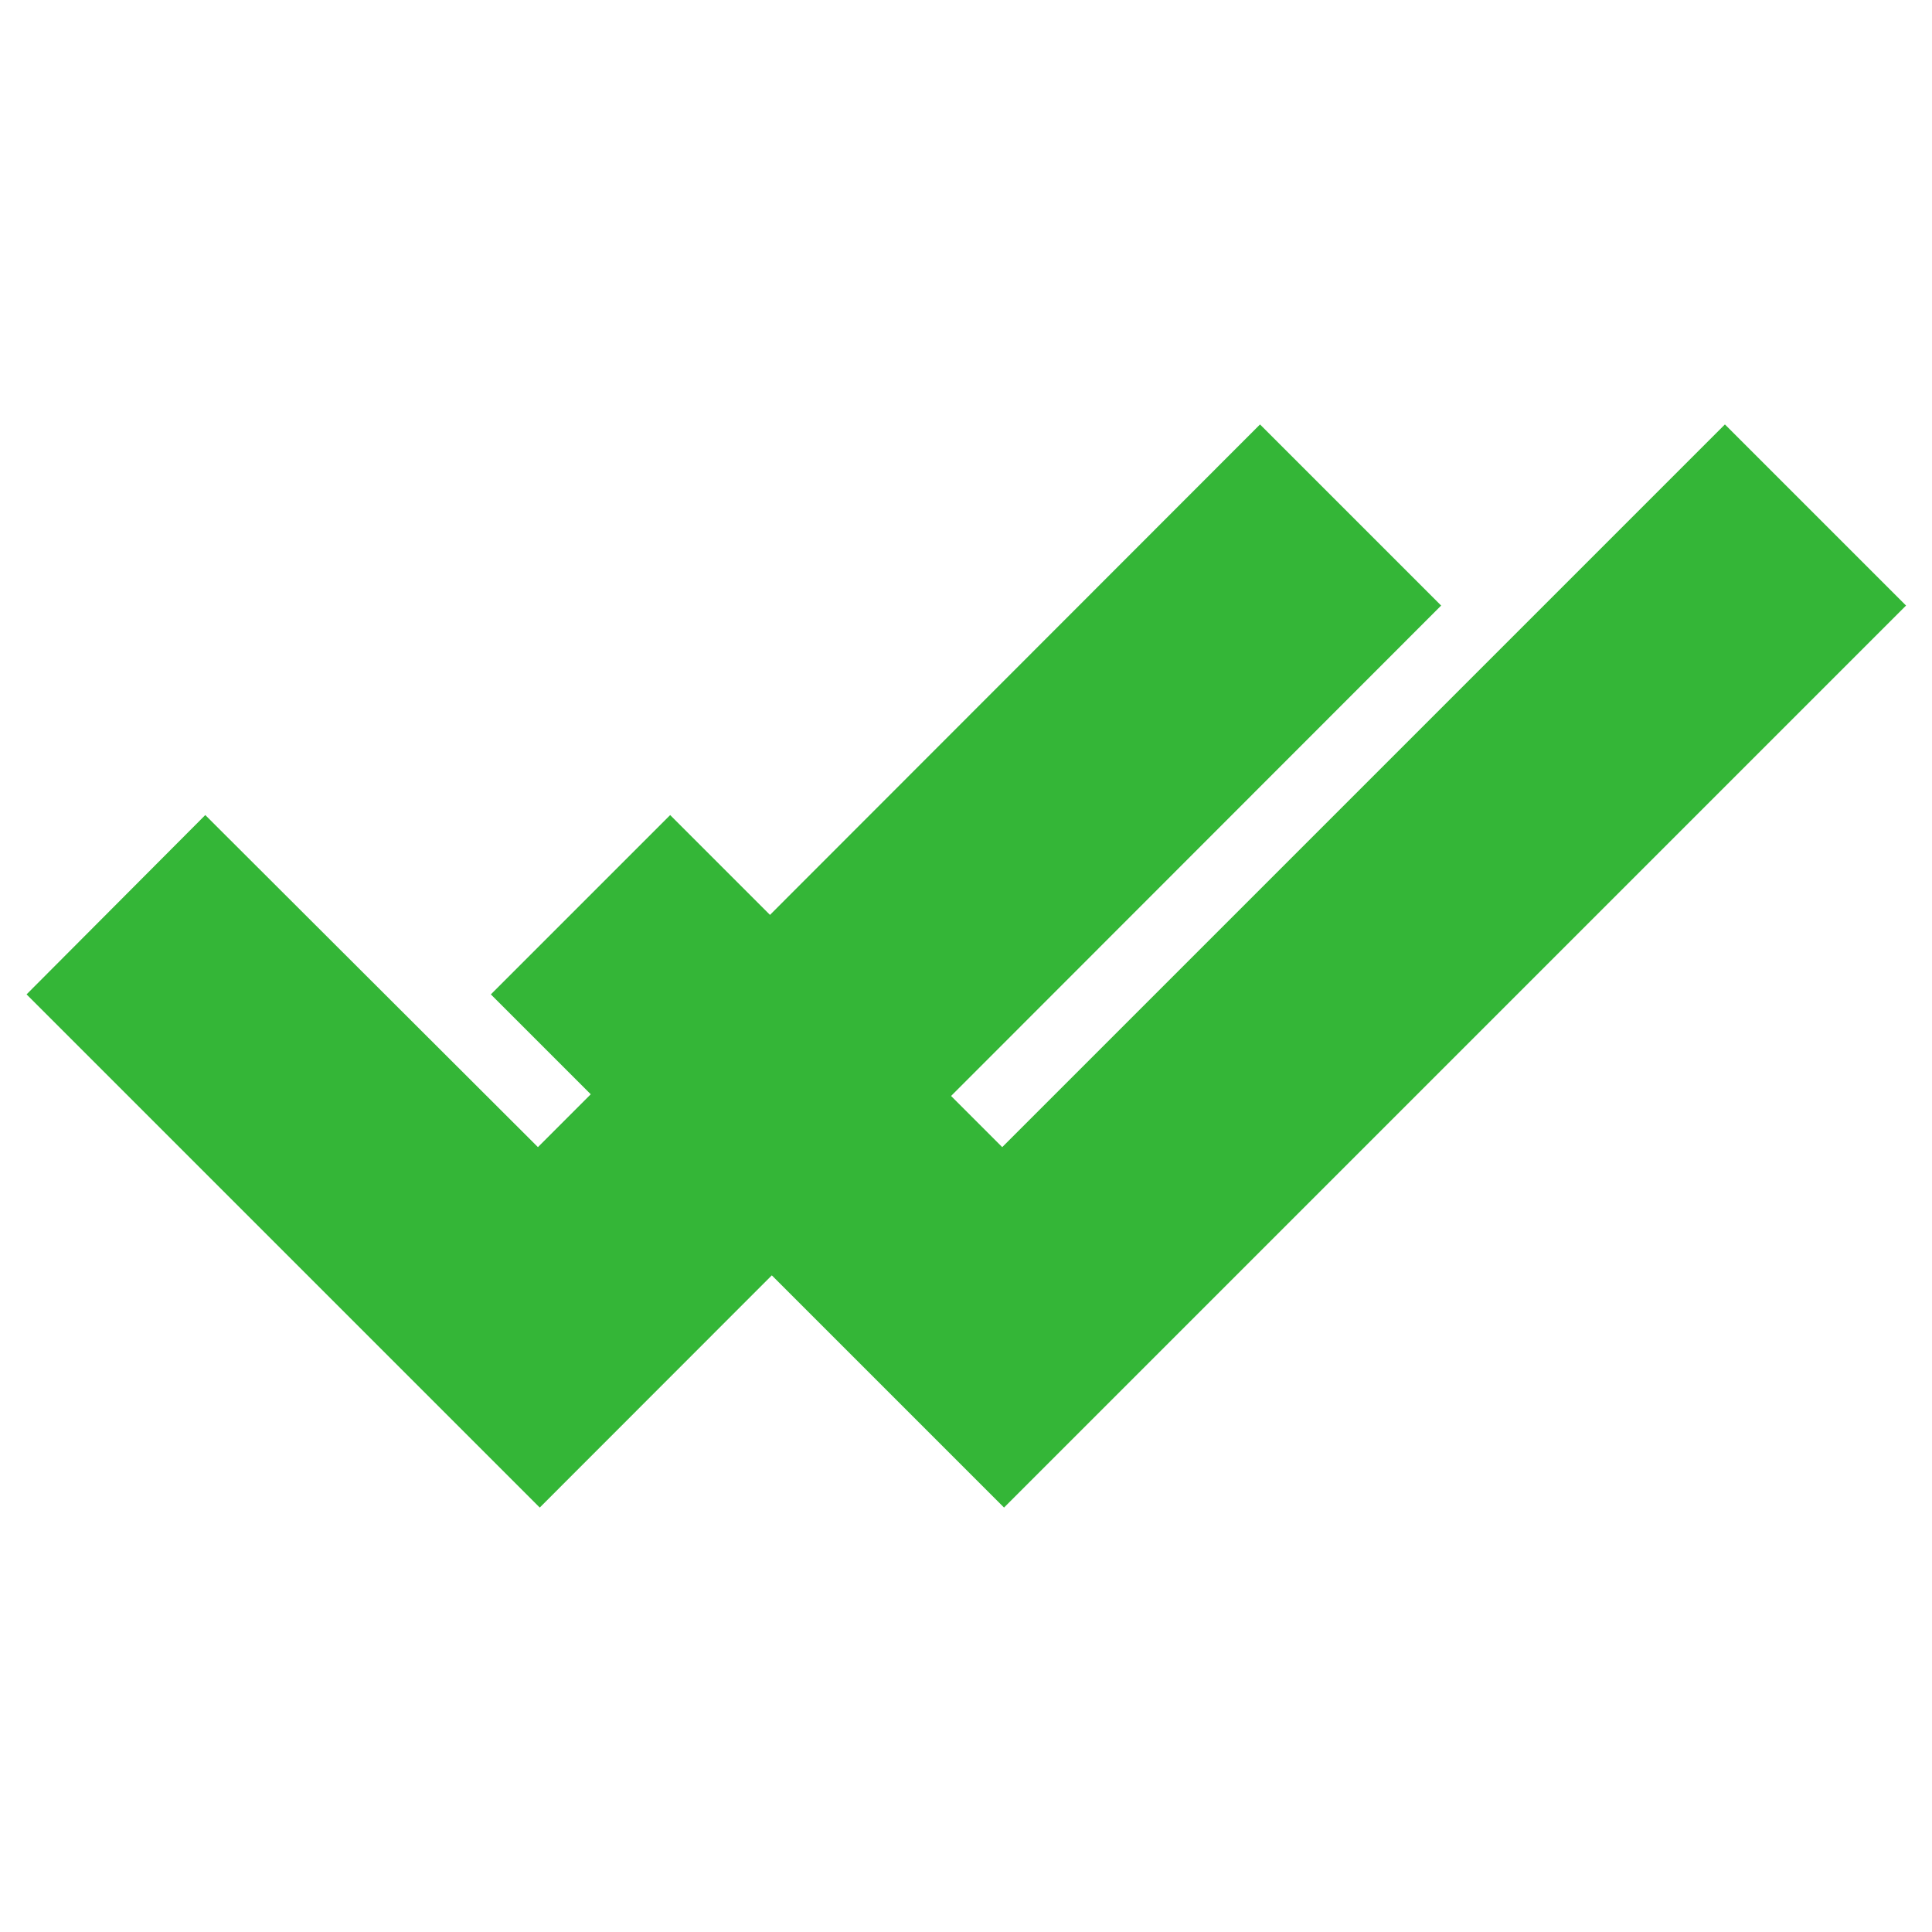
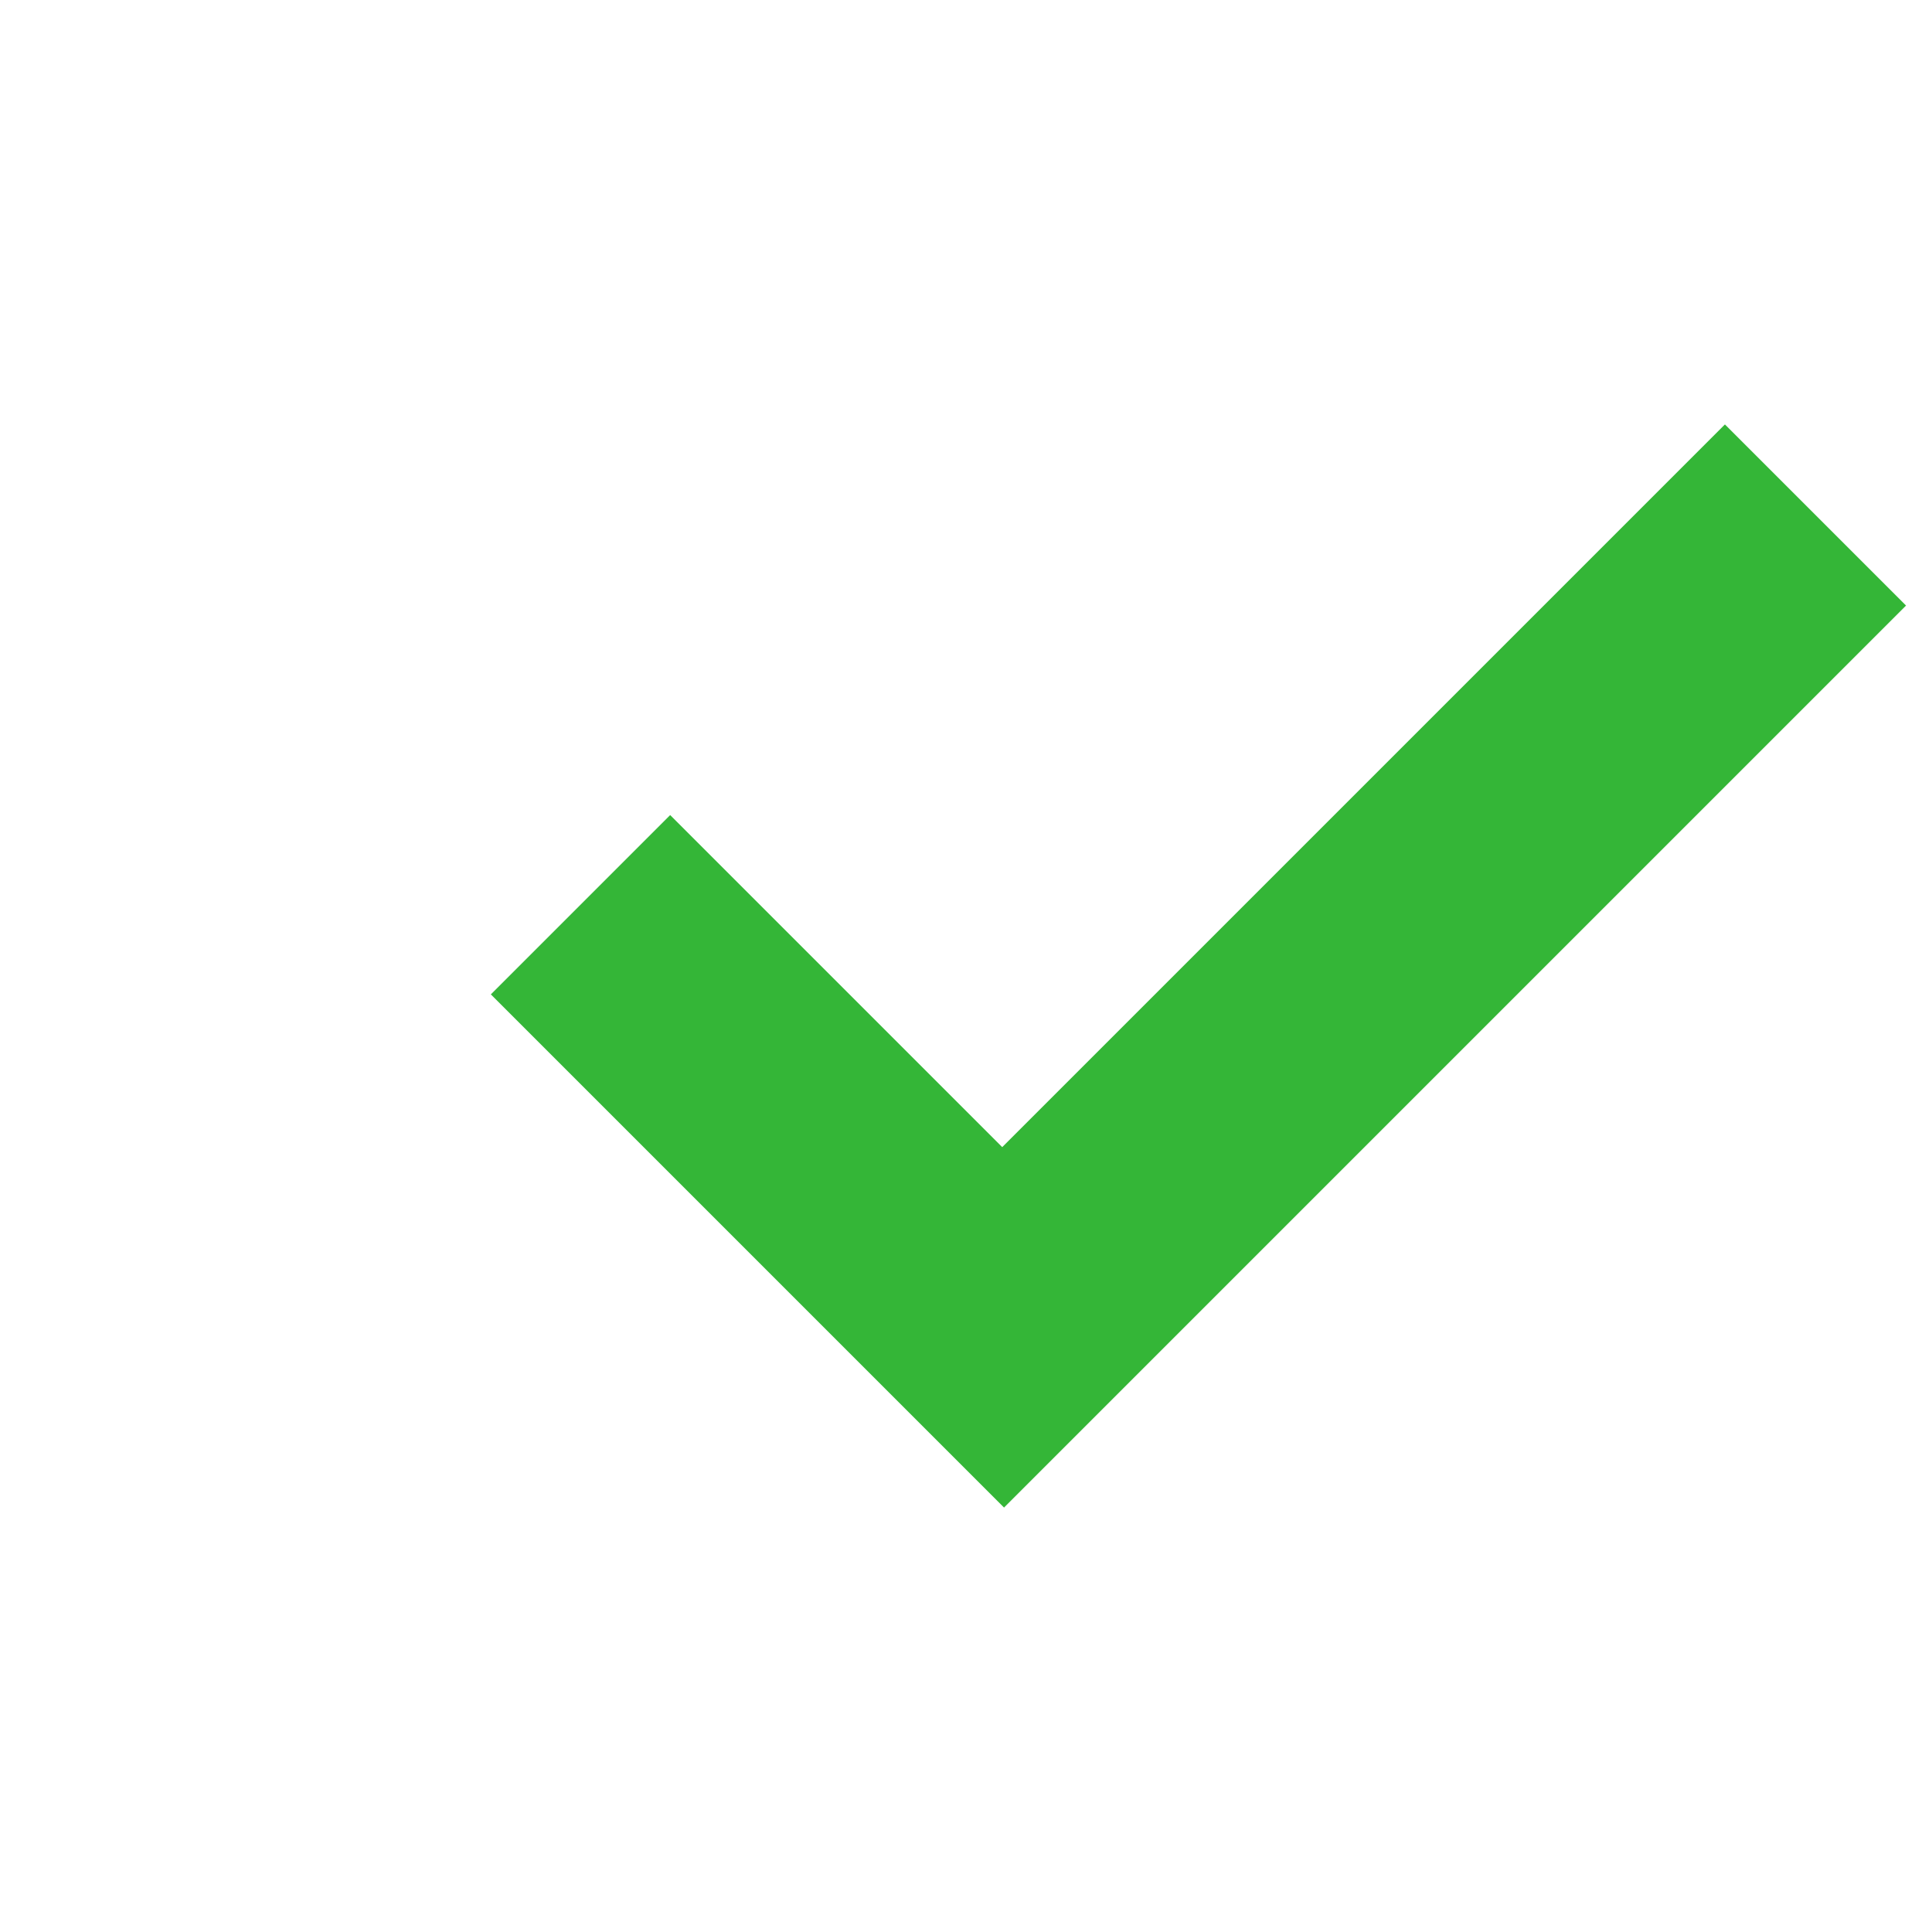
<svg xmlns="http://www.w3.org/2000/svg" version="1.1" id="Capa_1" x="0px" y="0px" viewBox="0 0 32 32" style="enable-background:new 0 0 32 32;" xml:space="preserve">
  <style type="text/css">
	.st0{fill:#34B637;}
	.st1{fill:none;}
</style>
  <g>
    <g>
      <g>
        <path class="st0" d="M16.63,24.97l-8.5-8.5l2.97-2.97L16.6,19L28.57,7.03l3,3L16.63,24.97z" />
      </g>
      <g>
-         <path class="st0" d="M8.94,24.97l-8.5-8.5L3.4,13.5L8.91,19L20.87,7.03l3,3L8.94,24.97z" />
-       </g>
+         </g>
    </g>
-     <rect y="0" class="st1" width="32" height="32" />
-     <rect class="st1" width="32" height="32" />
  </g>
</svg>